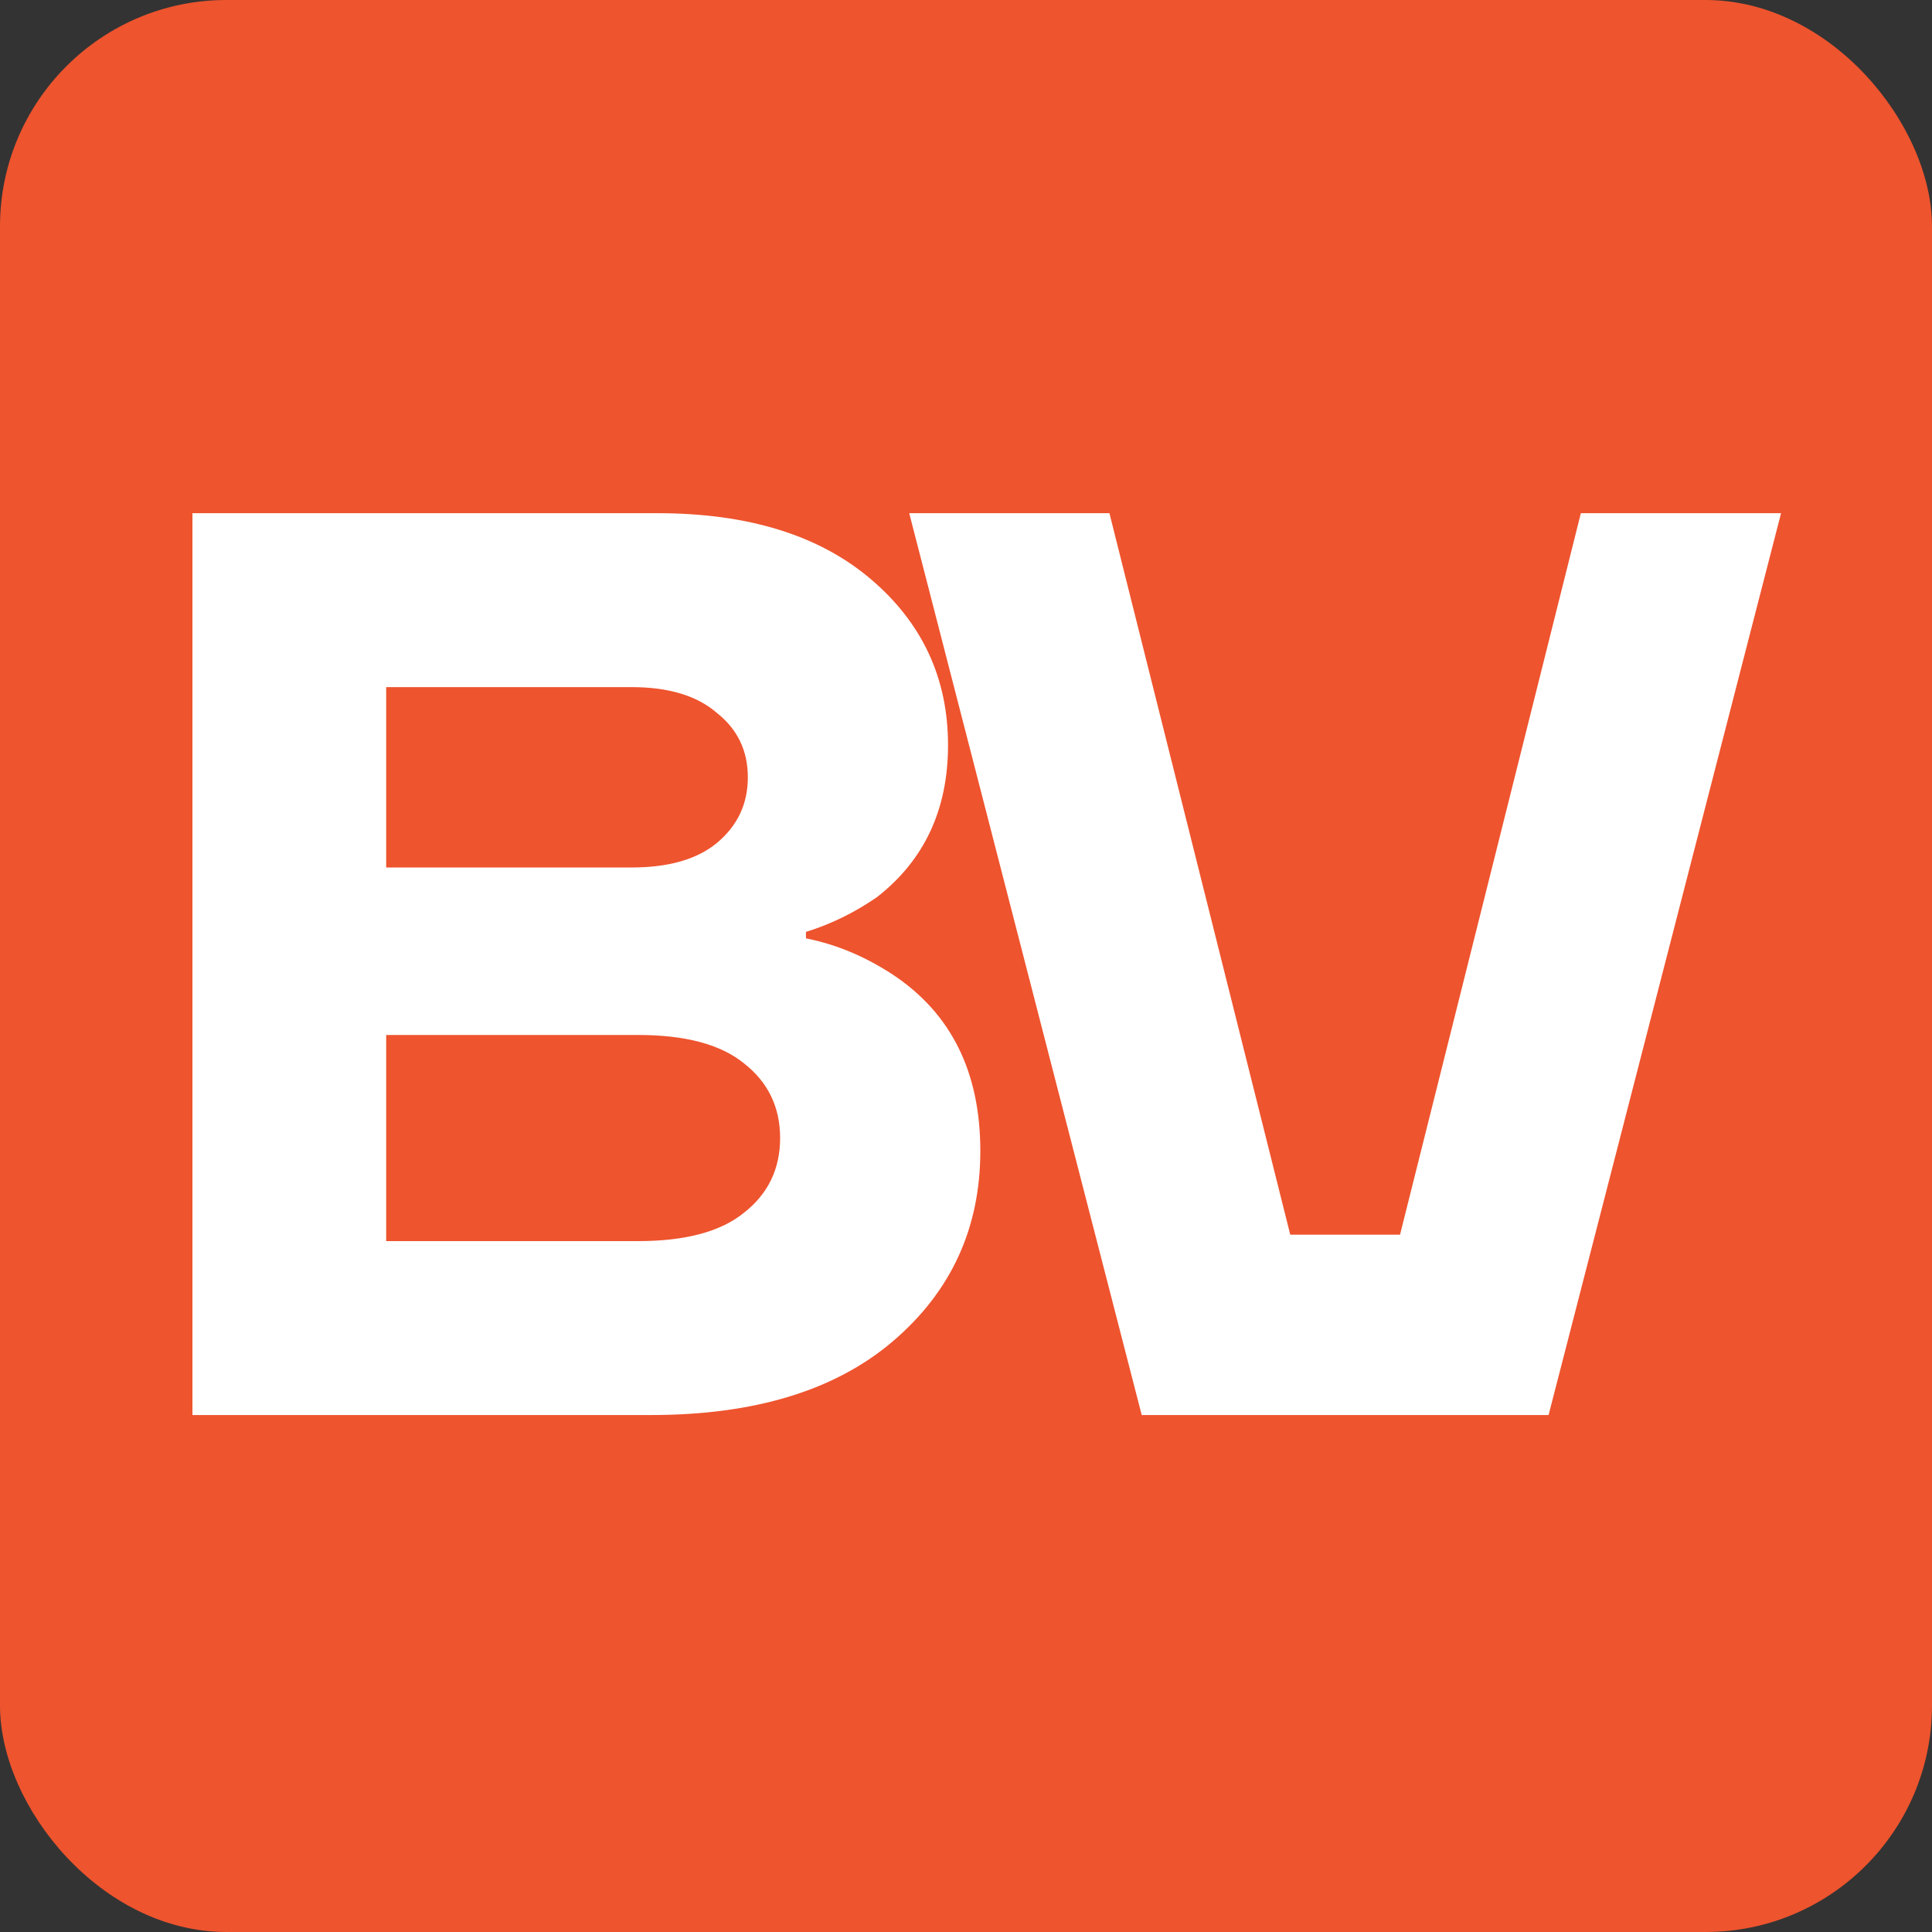
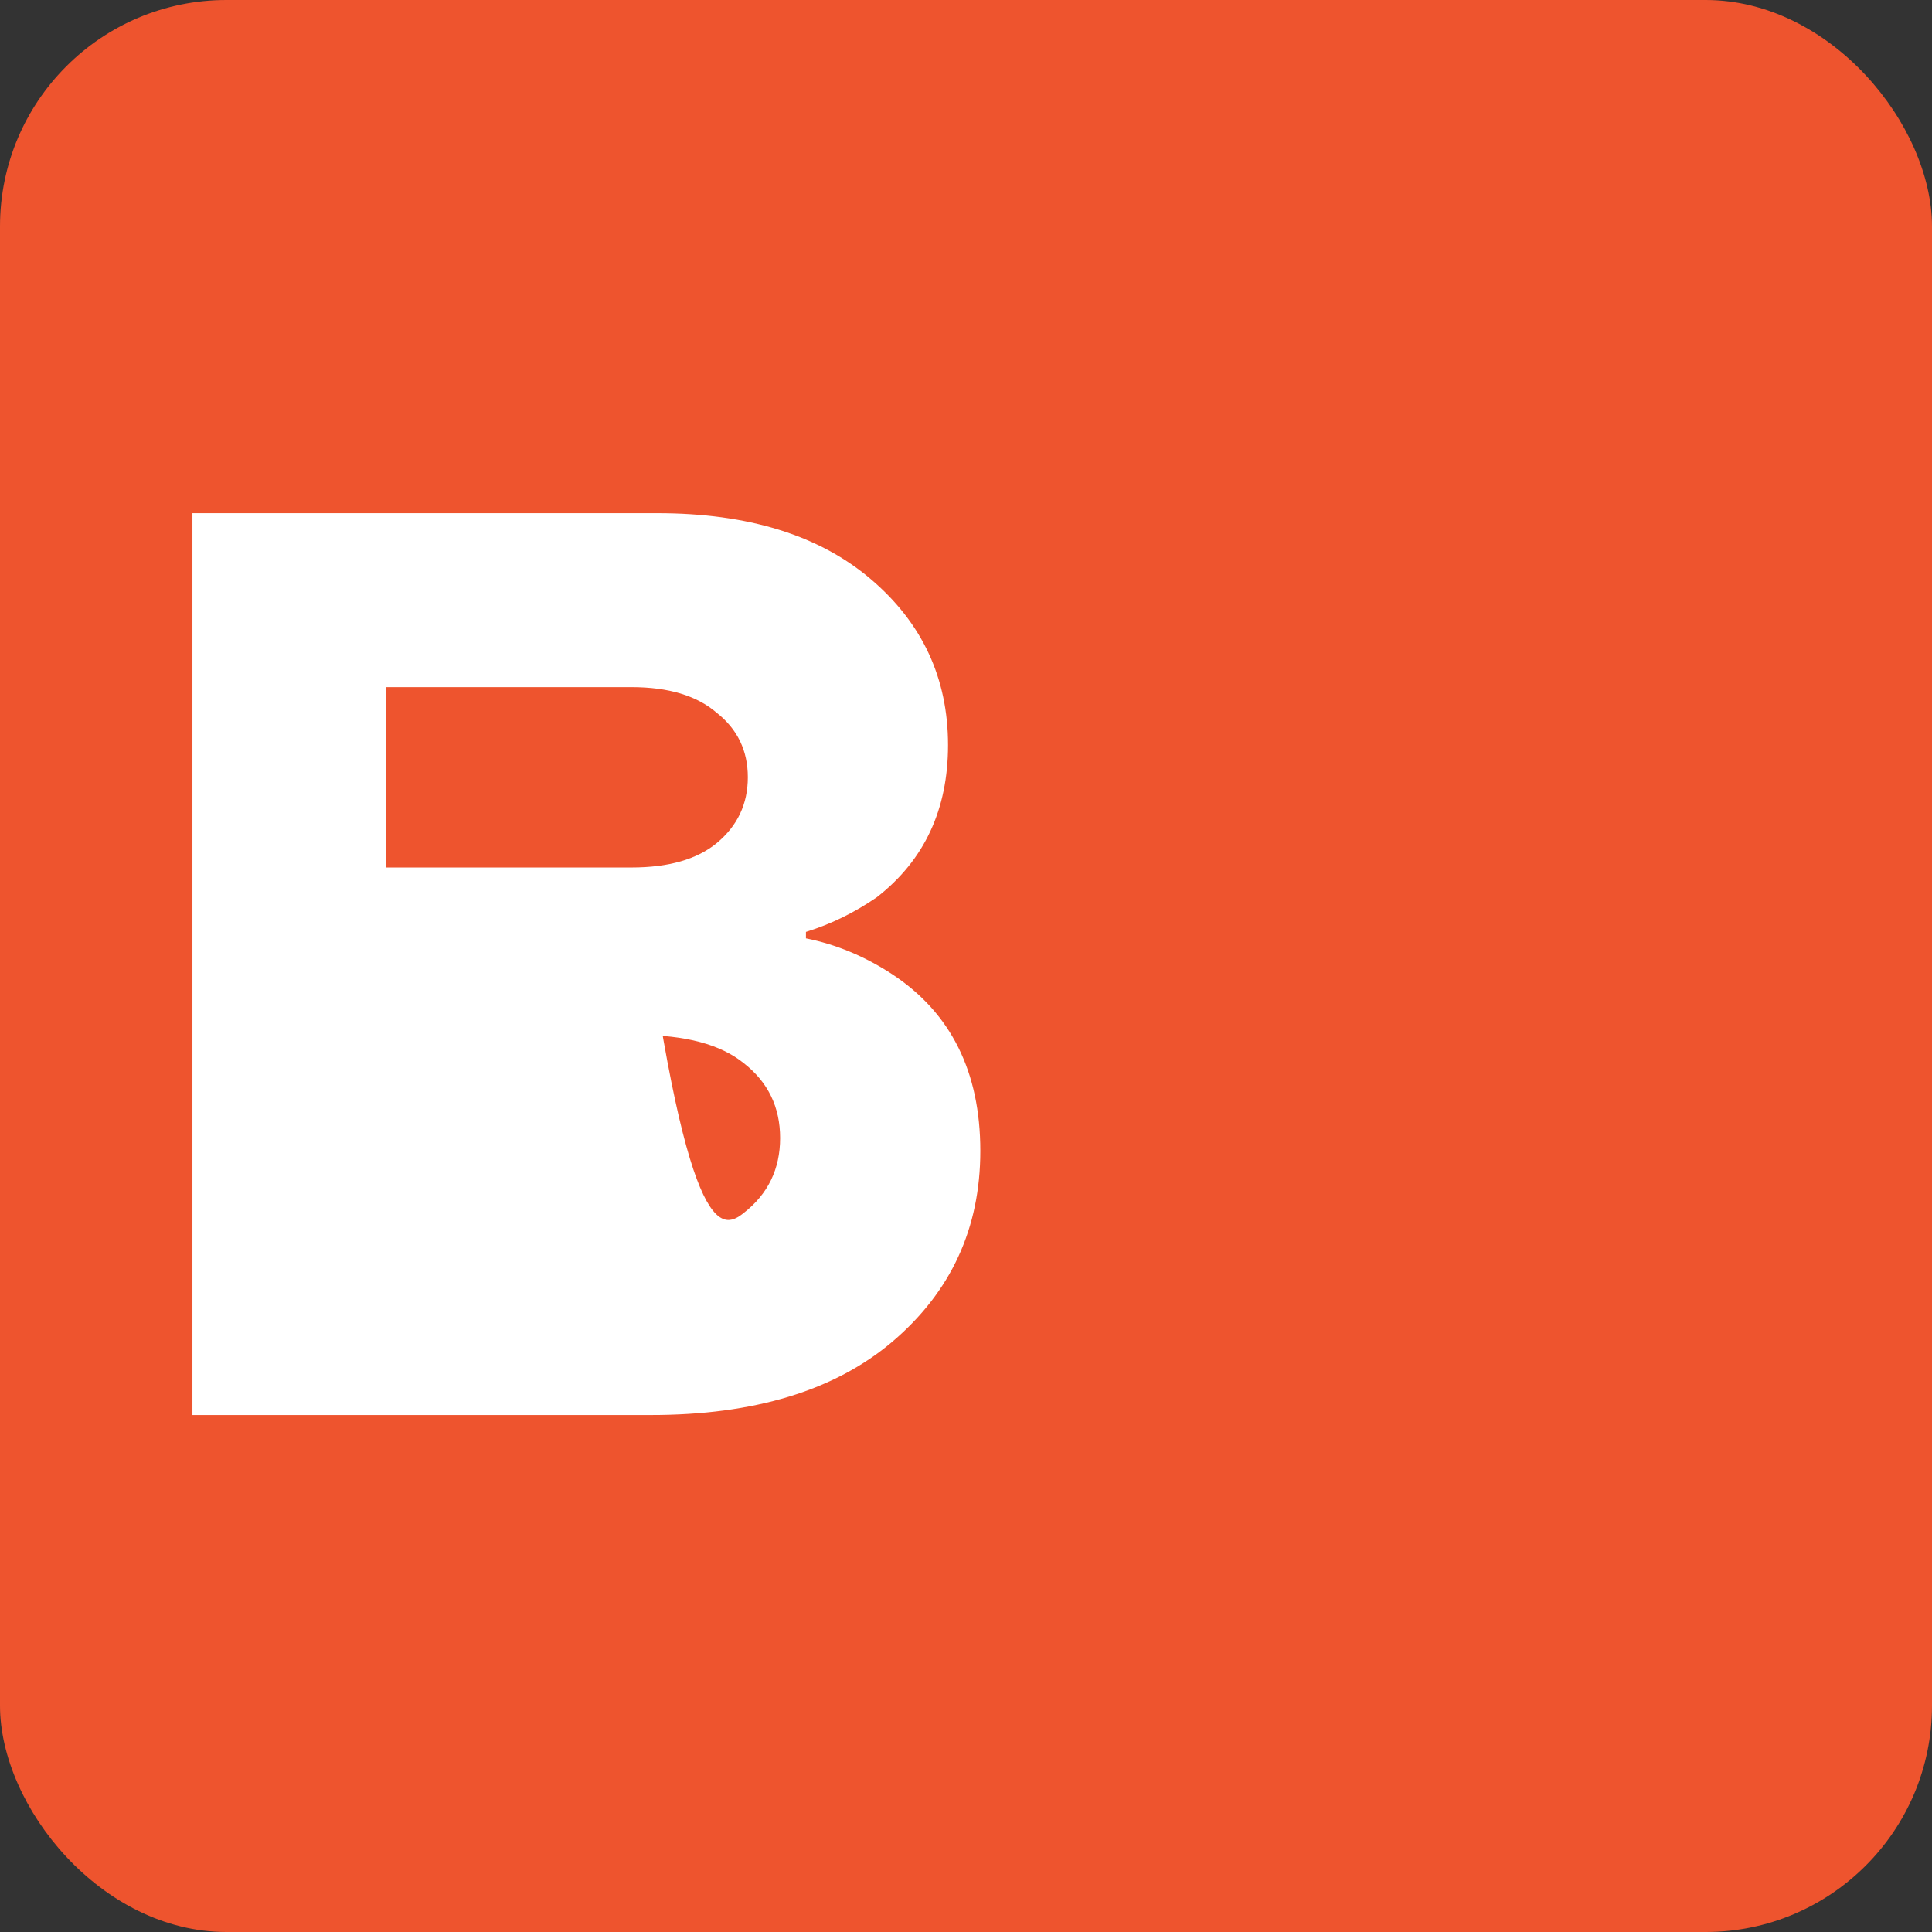
<svg xmlns="http://www.w3.org/2000/svg" width="512" height="512" viewBox="0 0 512 512" fill="none">
  <rect x="0" y="0" width="512" height="512" fill="#333333" stroke="none" />
  <rect width="512" height="512" rx="60" fill="#EE542E" />
-   <path d="M51 375V136H174.223C198.184 136 217.009 141.804 230.701 153.413C244.392 165.021 251.238 179.703 251.238 197.457C251.238 214.529 244.963 227.958 232.412 237.746C226.479 241.843 220.204 244.916 213.586 246.964V248.671C221.573 250.265 229.218 253.451 236.52 258.231C252.037 268.474 259.795 284.066 259.795 305.007C259.795 325.493 252.037 342.337 236.52 355.539C221.231 368.513 199.895 375 172.512 375H51ZM102.343 229.893H167.378C177.19 229.893 184.72 227.73 189.969 223.406C195.445 218.853 198.184 213.049 198.184 205.993C198.184 198.937 195.445 193.246 189.969 188.921C184.72 184.369 177.19 182.093 167.378 182.093H102.343V229.893ZM102.343 328.907H169.089C181.64 328.907 190.996 326.403 197.157 321.396C203.546 316.388 206.741 309.787 206.741 301.593C206.741 293.399 203.546 286.798 197.157 281.79C190.996 276.782 181.64 274.279 169.089 274.279H102.343V328.907Z" fill="white" />
-   <path d="M240.956 136H294.011L341.931 327.2H371.025L418.945 136H472L410.388 375H302.568L240.956 136Z" fill="white" />
+   <path d="M51 375V136H174.223C198.184 136 217.009 141.804 230.701 153.413C244.392 165.021 251.238 179.703 251.238 197.457C251.238 214.529 244.963 227.958 232.412 237.746C226.479 241.843 220.204 244.916 213.586 246.964V248.671C221.573 250.265 229.218 253.451 236.52 258.231C252.037 268.474 259.795 284.066 259.795 305.007C259.795 325.493 252.037 342.337 236.52 355.539C221.231 368.513 199.895 375 172.512 375H51ZM102.343 229.893H167.378C177.19 229.893 184.72 227.73 189.969 223.406C195.445 218.853 198.184 213.049 198.184 205.993C198.184 198.937 195.445 193.246 189.969 188.921C184.72 184.369 177.19 182.093 167.378 182.093H102.343V229.893ZH169.089C181.64 328.907 190.996 326.403 197.157 321.396C203.546 316.388 206.741 309.787 206.741 301.593C206.741 293.399 203.546 286.798 197.157 281.79C190.996 276.782 181.64 274.279 169.089 274.279H102.343V328.907Z" fill="white" />
</svg>